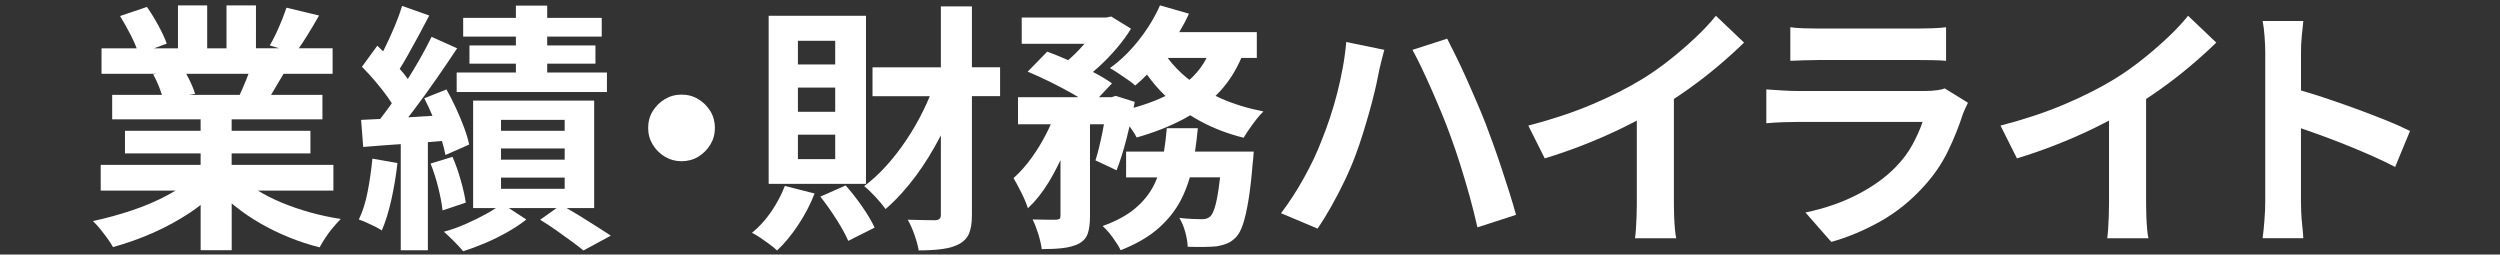
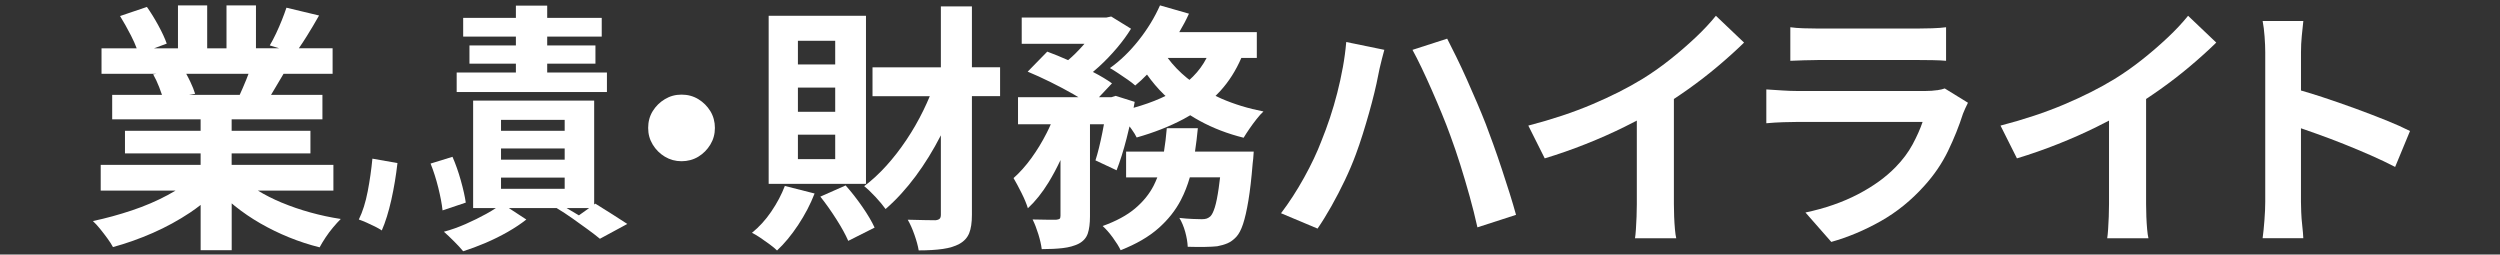
<svg xmlns="http://www.w3.org/2000/svg" id="_レイヤー_1" data-name="レイヤー 1" width="884" height="90" viewBox="0 0 884 90">
  <rect x="0" y="0" width="884" height="90" fill="#333333" stroke="none" />
  <g id="logo_SP_ir_highlight">
    <path d="M99.67,71.68c-3.08-1.28-5.9-2.71-8.48-4.28h26.7v-9.11h-35.98v-4.05h27.86v-8h-27.86v-4.05h32.1v-8.65h-18.17c.41-.68.84-1.39,1.29-2.16,1-1.7,2.05-3.47,3.14-5.29h17.34v-9.02h-11.94c.88-1.27,1.82-2.69,2.81-4.28,1.48-2.36,2.92-4.8,4.34-7.31l-11.53-2.76c-.43,1.29-.97,2.75-1.61,4.37-.65,1.63-1.34,3.22-2.08,4.78-.74,1.56-1.48,2.96-2.21,4.19l3.32,1.01h-8.2V1.9h-10.42v15.18h-6.83V1.9h-10.33v15.18h-8.45l4.48-1.66c-.62-1.78-1.6-3.91-2.95-6.39-1.35-2.48-2.71-4.68-4.06-6.58l-9.5,3.22c1.29,2.09,2.58,4.39,3.87,6.9.85,1.65,1.51,3.15,2.01,4.51h-12.43v9.02h19.4l-1.14.18c.74,1.29,1.44,2.79,2.12,4.51.4,1.02.73,1.93,1,2.76h-17.61v8.65h31.27v4.05h-26.75v8h26.75v4.05h-35.33v9.11h26.45c-.87.53-1.79,1.05-2.74,1.56-3.87,2.08-8.1,3.9-12.68,5.43-4.58,1.53-9.18,2.79-13.79,3.77.8.74,1.64,1.66,2.54,2.76.89,1.1,1.75,2.22,2.58,3.36.83,1.13,1.49,2.16,1.98,3.08,4.73-1.29,9.44-2.96,14.11-5.01,4.67-2.06,9.05-4.45,13.15-7.18,1.32-.88,2.55-1.79,3.74-2.71v16.01h10.98v-16.57c.37.31.73.63,1.11.93,2.83,2.27,5.84,4.32,9.04,6.16,3.2,1.84,6.56,3.48,10.1,4.92,3.54,1.44,7.15,2.62,10.84,3.54.55-1.04,1.25-2.19,2.08-3.45.83-1.26,1.72-2.45,2.68-3.59.95-1.13,1.86-2.13,2.72-2.99-3.63-.55-7.21-1.32-10.75-2.3-3.54-.98-6.89-2.13-10.06-3.45ZM67.29,28.9c-.47-1-.96-1.93-1.44-2.81h22.03c-.25.67-.51,1.35-.8,2.07-.8,1.97-1.58,3.76-2.32,5.38h-17.9l2.14-.37c-.37-1.23-.94-2.65-1.71-4.28Z" fill="#fff" />
    <path d="M162.95,63.82c-.86-3.07-1.85-5.86-2.95-8.37l-7.75,2.39c1.04,2.58,1.95,5.41,2.72,8.51.77,3.1,1.28,5.78,1.52,8.05l8.21-2.76c-.31-2.15-.89-4.75-1.75-7.82Z" fill="#fff" />
    <path d="M130.02,67.68c-.74,3.86-1.78,7.18-3.14,9.94.74.25,1.63.6,2.68,1.06,1.04.46,2.06.94,3.04,1.43.98.49,1.78.95,2.4,1.38,1.29-2.94,2.41-6.55,3.37-10.81.95-4.26,1.67-8.6,2.17-13.02l-8.86-1.56c-.37,3.86-.92,7.73-1.66,11.59Z" fill="#fff" />
-     <path d="M156.26,49.83c.57,1.83.99,3.49,1.25,4.97l8.39-3.68c-.37-1.78-.97-3.79-1.8-6.03-.83-2.24-1.78-4.52-2.86-6.85-1.08-2.33-2.2-4.54-3.37-6.62l-7.84,3.13c1,1.95,1.97,4.03,2.89,6.2-2.88.18-5.74.36-8.58.53.66-.84,1.32-1.7,2-2.59,2.64-3.5,5.29-7.14,7.93-10.95,2.64-3.8,5.1-7.42,7.38-10.86l-9.04-4.05c-1.17,2.39-2.55,5-4.15,7.82-1.33,2.35-2.76,4.71-4.24,7.08-.42-.6-.87-1.21-1.39-1.84-.48-.58-.99-1.16-1.5-1.74.84-1.32,1.71-2.77,2.61-4.37,1.29-2.3,2.61-4.69,3.97-7.18,1.35-2.48,2.64-4.92,3.87-7.31l-9.59-3.4c-.62,2.09-1.46,4.42-2.54,6.99-1.08,2.58-2.2,5.06-3.37,7.45-.27.56-.54,1.1-.81,1.63-.69-.69-1.38-1.36-2.05-2l-5.44,7.45c1.54,1.53,3.1,3.24,4.7,5.11,1.6,1.87,3.06,3.73,4.38,5.57.55.77,1.04,1.5,1.48,2.21-.25.35-.49.71-.74,1.06-1.15,1.6-2.27,3.09-3.37,4.5-2.43.13-4.67.24-6.74.33l.74,9.57c3.97-.34,8.42-.67,13.28-1v37.53h9.59v-38.23c1.64-.13,3.29-.27,4.93-.42Z" fill="#fff" />
-     <path d="M204.7,76.15c-1.49-.92-2.94-1.77-4.36-2.58h9.76v-38h-42.8v38h8.05c-1.02.68-2.16,1.37-3.44,2.07-2.28,1.26-4.7,2.45-7.29,3.59-2.58,1.13-5.14,2.04-7.66,2.71,1.11.98,2.32,2.13,3.64,3.45,1.32,1.32,2.38,2.47,3.18,3.45,2.52-.8,5.15-1.78,7.89-2.94,2.74-1.17,5.36-2.47,7.89-3.91,2.52-1.44,4.7-2.9,6.55-4.37l-6.19-4.05h16.9l-5.83,4.14c1.84,1.1,3.72,2.33,5.63,3.68,1.91,1.35,3.72,2.65,5.44,3.91,1.72,1.26,3.14,2.35,4.24,3.27l9.69-5.24c-1.42-.92-3.11-2.01-5.07-3.27-1.97-1.26-4.04-2.56-6.23-3.91ZM177.16,42.38h22.51v3.86h-22.51v-3.86ZM177.16,52.5h22.51v3.96h-22.51v-3.96ZM177.16,62.81h22.51v3.96h-22.51v-3.96Z" fill="#fff" />
+     <path d="M204.7,76.15c-1.49-.92-2.94-1.77-4.36-2.58h9.76v-38h-42.8v38h8.05c-1.02.68-2.16,1.37-3.44,2.07-2.28,1.26-4.7,2.45-7.29,3.59-2.58,1.13-5.14,2.04-7.66,2.71,1.11.98,2.32,2.13,3.64,3.45,1.32,1.32,2.38,2.47,3.18,3.45,2.52-.8,5.15-1.78,7.89-2.94,2.74-1.17,5.36-2.47,7.89-3.91,2.52-1.44,4.7-2.9,6.55-4.37l-6.19-4.05h16.9c1.84,1.1,3.72,2.33,5.63,3.68,1.91,1.35,3.72,2.65,5.44,3.91,1.72,1.26,3.14,2.35,4.24,3.27l9.69-5.24c-1.42-.92-3.11-2.01-5.07-3.27-1.97-1.26-4.04-2.56-6.23-3.91ZM177.16,42.38h22.51v3.86h-22.51v-3.86ZM177.16,52.5h22.51v3.96h-22.51v-3.96ZM177.16,62.81h22.51v3.96h-22.51v-3.96Z" fill="#fff" />
    <polygon points="182.42 16.07 166 16.07 166 22.51 182.42 22.51 182.42 25.64 161.48 25.64 161.48 32.54 214.61 32.54 214.61 25.64 193.49 25.64 193.49 22.51 210.55 22.51 210.55 16.07 193.49 16.07 193.49 12.94 212.77 12.94 212.77 6.32 193.49 6.32 193.49 1.99 182.42 1.99 182.42 6.32 163.78 6.32 163.78 12.94 182.42 12.94 182.42 16.07" fill="#fff" />
    <path d="M246.94,35.07c-1.75-1.07-3.74-1.61-5.95-1.61s-4.12.54-5.9,1.61c-1.78,1.07-3.21,2.48-4.29,4.23-1.08,1.75-1.61,3.73-1.61,5.93s.54,4.11,1.61,5.89c1.08,1.78,2.51,3.21,4.29,4.28,1.78,1.07,3.75,1.61,5.9,1.61s4.2-.54,5.95-1.61c1.75-1.07,3.17-2.5,4.24-4.28,1.08-1.78,1.61-3.74,1.61-5.89s-.54-4.19-1.61-5.93c-1.08-1.75-2.49-3.16-4.24-4.23Z" fill="#fff" />
    <path d="M299.02,65.57l-8.95,3.96c1.91,2.39,3.8,5.06,5.67,8,1.88,2.94,3.27,5.49,4.2,7.64l9.32-4.69c-.98-2.15-2.43-4.6-4.34-7.36-1.91-2.76-3.87-5.27-5.9-7.54Z" fill="#fff" />
    <path d="M272.73,74.81c-2.03,2.98-4.31,5.47-6.83,7.5.86.43,1.86,1.03,3,1.79,1.14.77,2.24,1.55,3.32,2.35,1.08.8,1.92,1.5,2.54,2.12,2.58-2.39,5.07-5.4,7.47-9.02s4.34-7.33,5.81-11.13l-10.52-2.67c-1.17,3.07-2.77,6.09-4.8,9.06Z" fill="#fff" />
    <path d="M306.21,5.58h-34.41v59.43h34.41V5.58ZM295.33,56.27h-13.19v-8.65h13.19v8.65ZM295.33,39.53h-13.19v-8.56h13.19v8.56ZM295.33,22.79h-13.19v-8.37h13.19v8.37Z" fill="#fff" />
    <path d="M343.67,2.27h-10.98v21.53h-24.17v10.21h20.26c-.7,1.67-1.45,3.34-2.27,5.01-1.78,3.65-3.78,7.13-6,10.44-2.21,3.31-4.58,6.36-7.1,9.15-2.52,2.79-5.14,5.2-7.84,7.22,1.23.98,2.58,2.27,4.06,3.86,1.48,1.6,2.64,3.01,3.51,4.23,3.75-3.25,7.3-7.13,10.65-11.64,3.26-4.39,6.22-9.2,8.9-14.43v28.09c0,.68-.15,1.15-.46,1.43-.31.28-.8.45-1.48.51-.68,0-1.94-.01-3.78-.05-1.85-.03-3.84-.08-6-.14.86,1.47,1.66,3.27,2.4,5.38.74,2.12,1.23,3.94,1.48,5.47,3.32,0,6.17-.17,8.53-.51,2.37-.34,4.32-.94,5.86-1.79,1.66-.92,2.81-2.18,3.46-3.77.65-1.6.97-3.77.97-6.53v-41.95h9.96v-10.21h-9.96V2.27Z" fill="#fff" />
    <path d="M429.82,33.9c.59-.58,1.16-1.17,1.72-1.78,3.02-3.32,5.48-7.21,7.4-11.64h5.47v-9.11h-27.43c1.29-2.15,2.44-4.33,3.44-6.53l-10.24-2.94c-1.91,4.29-4.43,8.42-7.56,12.37-3.14,3.96-6.52,7.22-10.15,9.8.86.49,1.85,1.1,2.95,1.84,1.11.74,2.21,1.49,3.32,2.25,1.11.77,2,1.46,2.68,2.07,1.4-1.15,2.79-2.44,4.16-3.86,1.8,2.53,3.79,4.9,6.03,7.08.17.16.35.31.52.47-.56.28-1.13.55-1.72.81-2.94,1.32-6.15,2.43-9.57,3.39.13-.7.27-1.4.39-2.1l-6.73-2.12-1.48.46h-4.42l4.6-4.88c-1.78-1.29-3.98-2.61-6.6-3.96-.05-.02-.1-.05-.15-.07.72-.61,1.45-1.24,2.18-1.9,2.24-2.05,4.35-4.25,6.32-6.58,1.97-2.33,3.63-4.6,4.98-6.81l-7.01-4.32-1.75.37h-29.89v9.29h22.18c-.99,1.14-2.03,2.26-3.14,3.36-.86.86-1.74,1.66-2.63,2.41-2.6-1.16-5.07-2.16-7.38-3.01l-6.92,7.08c2.52,1.04,5.21,2.27,8.07,3.68,2.86,1.41,5.55,2.84,8.07,4.28.63.36,1.22.71,1.79,1.06h-21.35v9.57h11.6c-.46,1.02-.93,2.05-1.46,3.08-1.6,3.16-3.4,6.12-5.4,8.88-2,2.76-4.11,5.12-6.32,7.08.86,1.47,1.8,3.22,2.81,5.24,1.02,2.02,1.77,3.83,2.26,5.43,2.64-2.45,5.07-5.49,7.29-9.11,1.53-2.5,2.94-5.15,4.24-7.93v19.71c0,.55-.11.91-.32,1.06-.22.15-.6.26-1.15.32h-3.32c-1.6,0-3.29-.03-5.07-.09.74,1.47,1.41,3.2,2.03,5.2.61,1.99,1.01,3.76,1.2,5.29,2.83,0,5.32-.12,7.47-.37,2.15-.25,4.03-.77,5.63-1.56,1.6-.86,2.66-2.06,3.18-3.59.52-1.53.78-3.56.78-6.07v-32.57h4.94c-.18.97-.36,1.95-.56,2.94-.77,3.86-1.58,7.15-2.44,9.84l7.47,3.5c1.23-3.13,2.41-6.9,3.55-11.32.36-1.41.7-2.81,1.02-4.2.24.33.5.65.73.98.83,1.17,1.43,2.15,1.8,2.94,6.09-1.72,11.62-3.89,16.6-6.53.8-.42,1.57-.87,2.34-1.33,1.08.69,2.19,1.35,3.34,1.97,4.7,2.58,9.89,4.57,15.54,5.98.55-.92,1.23-1.96,2.03-3.13.8-1.17,1.64-2.31,2.54-3.45.89-1.13,1.71-2.04,2.44-2.71-5.35-1.04-10.32-2.56-14.9-4.55-.72-.31-1.4-.65-2.09-.98ZM419.82,27.66c-2.71-2.2-5.02-4.6-6.93-7.18h13.77c-1.26,2.44-2.86,4.63-4.81,6.58-.4.4-.82.8-1.25,1.18-.25-.2-.53-.38-.78-.59Z" fill="#fff" />
    <path d="M432.13,53.61h-9.58c.4-2.68.75-5.43,1.01-8.28h-10.98c-.23,2.85-.57,5.61-1,8.28h-13.39v9.11h11.04c-.4,1-.82,1.99-1.31,2.94-1.51,2.94-3.69,5.63-6.55,8.05-2.86,2.42-6.69,4.49-11.48,6.21,1.17,1.04,2.37,2.41,3.6,4.09,1.23,1.69,2.15,3.17,2.77,4.46,5.47-2.15,9.92-4.72,13.33-7.73,3.41-3,6.07-6.35,7.98-10.03,1.31-2.53,2.35-5.2,3.15-8h10.7c-.15,1.38-.31,2.63-.48,3.77-.43,3.01-.89,5.29-1.38,6.85-.49,1.56-1.01,2.62-1.57,3.17-.43.37-.86.63-1.29.78-.43.15-1.02.23-1.75.23s-1.83-.03-3.27-.09c-1.45-.06-3-.18-4.66-.37.86,1.41,1.55,3.07,2.08,4.97.52,1.9.81,3.65.88,5.24,2.15.06,4.15.08,6,.05,1.85-.03,3.32-.11,4.43-.23,1.35-.25,2.57-.6,3.64-1.06,1.08-.46,2.11-1.21,3.09-2.25.92-.98,1.72-2.5,2.4-4.55.68-2.05,1.31-4.81,1.89-8.28.58-3.46,1.09-7.87,1.52-13.2.12-.74.25-2.12.37-4.14h-11.16Z" fill="#fff" />
    <path d="M530.99,59.63c-.98-2.97-1.97-5.83-2.95-8.56-.98-2.73-1.88-5.14-2.67-7.22-.86-2.21-1.88-4.68-3.04-7.41-1.17-2.73-2.38-5.5-3.64-8.33-1.26-2.82-2.51-5.49-3.74-8-1.23-2.51-2.31-4.66-3.23-6.44l-12.27,3.96c.98,1.78,2.06,3.9,3.23,6.35,1.17,2.45,2.37,5.08,3.6,7.87,1.23,2.79,2.41,5.57,3.55,8.33,1.14,2.76,2.14,5.34,3,7.73,1.23,3.31,2.41,6.78,3.55,10.4,1.14,3.62,2.23,7.3,3.27,11.04,1.04,3.74,1.97,7.42,2.77,11.04l13.65-4.42c-.62-2.27-1.37-4.81-2.26-7.64-.89-2.82-1.83-5.72-2.81-8.69Z" fill="#fff" />
    <path d="M474.82,23.84c-.55,3.04-1.21,6.06-1.98,9.06-.77,3.01-1.63,5.93-2.58,8.79-.96,2.85-1.95,5.57-3,8.14-1.54,4.05-3.58,8.37-6.13,12.97-2.55,4.6-5.27,8.8-8.16,12.6l12.92,5.43c1.6-2.33,3.23-4.97,4.89-7.91,1.66-2.94,3.24-6,4.75-9.15,1.51-3.16,2.81-6.24,3.92-9.25.8-2.15,1.6-4.49,2.4-7.04.8-2.54,1.55-5.07,2.26-7.59.71-2.51,1.34-4.91,1.89-7.18.55-2.27.98-4.23,1.29-5.89.12-.67.31-1.56.55-2.67.25-1.1.52-2.24.83-3.4.31-1.16.58-2.21.83-3.13l-13.47-2.76c-.25,2.94-.65,5.93-1.2,8.97Z" fill="#fff" />
    <path d="M599.49,13.31c-2.86,2.7-5.9,5.32-9.13,7.87-3.23,2.55-6.44,4.8-9.64,6.76-5.11,3.13-11.02,6.12-17.76,8.97-6.73,2.85-14.25,5.35-22.55,7.5l5.81,11.59c4.86-1.47,9.69-3.16,14.48-5.06,4.8-1.9,9.36-3.92,13.7-6.07,1.52-.75,2.97-1.49,4.38-2.23v29.55c0,1.35-.03,2.82-.09,4.42-.06,1.6-.14,3.08-.23,4.46-.09,1.38-.2,2.44-.32,3.17h14.58c-.18-.74-.34-1.79-.46-3.17-.12-1.38-.22-2.87-.28-4.46-.06-1.59-.09-3.07-.09-4.42v-37.19c1.68-1.11,3.38-2.27,5.07-3.47,3.63-2.58,7.12-5.27,10.47-8.1,3.35-2.82,6.44-5.61,9.27-8.37l-9.96-9.48c-1.97,2.45-4.38,5.03-7.24,7.73Z" fill="#fff" />
    <path d="M684.94,31.89c-1.2.18-2.54.28-4.01.28h-45.66c-1.42,0-3.06-.06-4.93-.18-1.88-.12-3.8-.24-5.77-.37v11.96c1.97-.18,3.97-.31,6-.37,2.03-.06,3.6-.09,4.7-.09h44.56c-.86,2.52-2.05,5.17-3.55,7.96-1.51,2.79-3.49,5.44-5.95,7.96-3.5,3.62-7.96,6.84-13.38,9.66-5.41,2.82-11.59,4.97-18.54,6.44l9.13,10.4c5.9-1.66,11.72-4.09,17.43-7.31,5.72-3.22,10.89-7.41,15.5-12.56,3.44-3.8,6.23-7.9,8.35-12.28,2.12-4.38,3.89-8.79,5.3-13.2.18-.49.45-1.1.78-1.84.34-.74.66-1.41.97-2.02l-8.21-5.06c-.62.25-1.52.46-2.72.64Z" fill="#fff" />
    <path d="M642.65,21.22h35.33c1.66,0,3.46.02,5.4.05,1.94.03,3.52.11,4.75.23v-11.87c-1.29.18-2.92.31-4.89.37-1.97.06-3.66.09-5.07.09h-35.52c-1.54,0-3.2-.03-4.98-.09-1.78-.06-3.32-.18-4.61-.37v11.87c1.41-.06,3-.12,4.75-.18,1.75-.06,3.37-.09,4.84-.09Z" fill="#fff" />
    <path d="M766.46,13.31c-2.86,2.7-5.9,5.32-9.13,7.87-3.23,2.55-6.44,4.8-9.64,6.76-5.11,3.13-11.02,6.12-17.76,8.97-6.73,2.85-14.25,5.35-22.55,7.5l5.81,11.59c4.86-1.47,9.69-3.16,14.48-5.06,4.8-1.9,9.36-3.92,13.7-6.07,1.52-.75,2.97-1.49,4.38-2.23v29.55c0,1.35-.03,2.82-.09,4.42-.06,1.6-.14,3.08-.23,4.46-.09,1.38-.2,2.44-.32,3.17h14.58c-.18-.74-.34-1.79-.46-3.17-.12-1.38-.22-2.87-.28-4.46-.06-1.59-.09-3.07-.09-4.42v-37.19c1.68-1.11,3.38-2.27,5.07-3.47,3.63-2.58,7.12-5.27,10.47-8.1,3.35-2.82,6.44-5.61,9.27-8.37l-9.96-9.48c-1.97,2.45-4.38,5.03-7.24,7.73Z" fill="#fff" />
    <path d="M843.65,42.52c-3.41-1.38-7.06-2.77-10.93-4.19-3.87-1.41-7.72-2.74-11.53-4-2.71-.89-5.23-1.67-7.56-2.33v-13.54c0-1.9.09-3.82.28-5.75s.37-3.69.55-5.29h-14.39c.31,1.6.54,3.44.69,5.52.15,2.09.23,3.93.23,5.52v52.9c0,1.84-.09,3.99-.28,6.44-.18,2.45-.4,4.6-.65,6.44h14.39c-.06-1.29-.18-2.76-.37-4.42s-.31-3.27-.37-4.83c-.06-1.56-.09-2.77-.09-3.63v-26c1.77.61,3.65,1.27,5.67,1.99,3.1,1.1,6.27,2.3,9.5,3.59s6.41,2.62,9.55,4c3.14,1.38,6,2.75,8.58,4.09l5.26-12.7c-2.28-1.16-5.12-2.44-8.53-3.82Z" fill="#fff" />
  </g>
</svg>